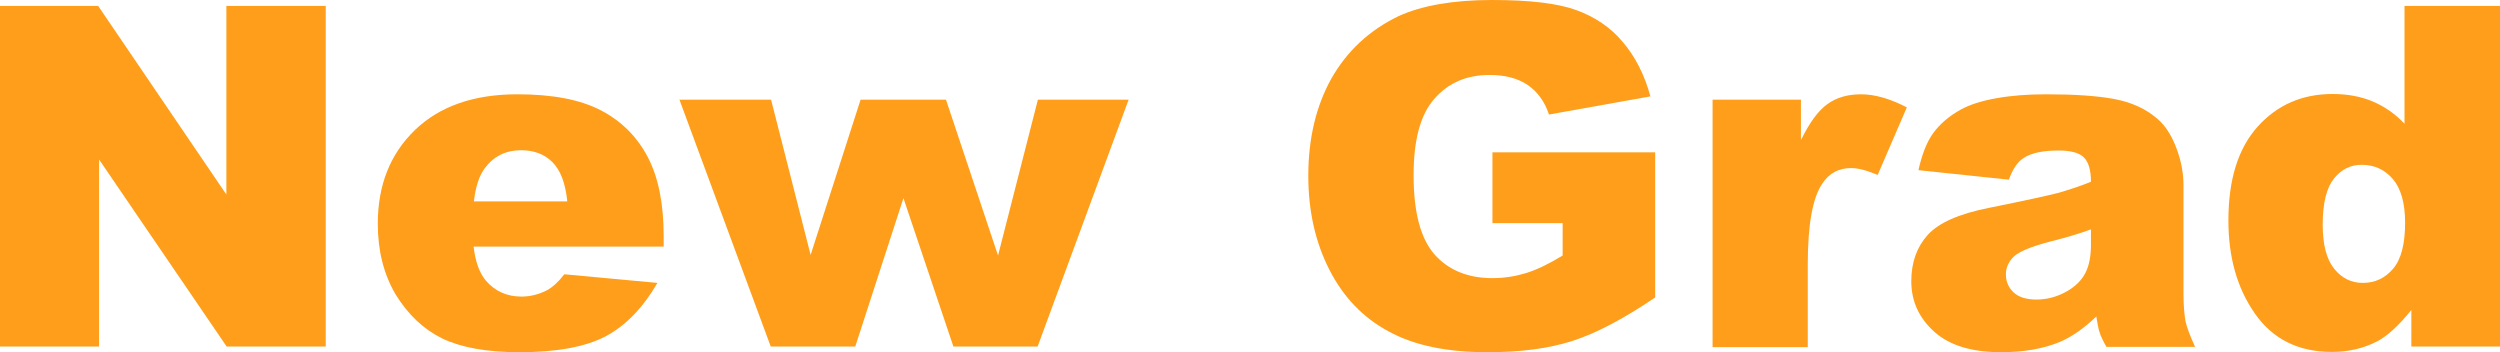
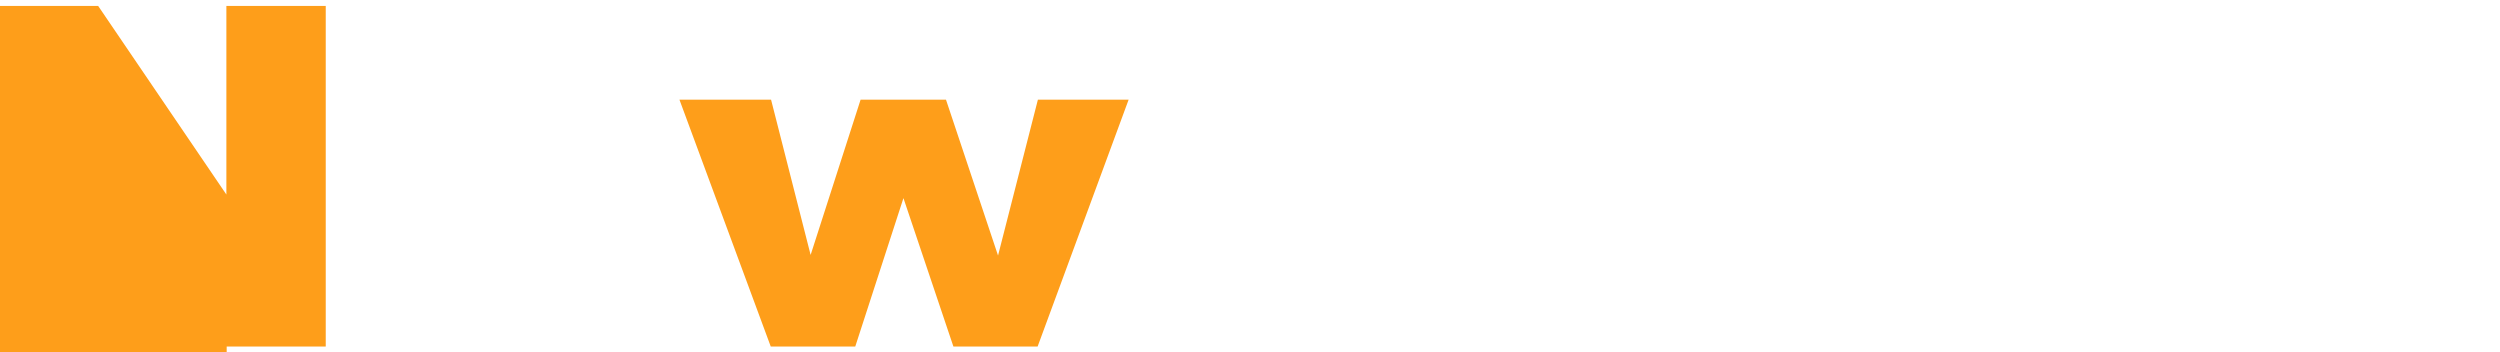
<svg xmlns="http://www.w3.org/2000/svg" version="1.1" x="0px" y="0px" width="84.04px" height="11.84px" viewBox="0 0 84.04 11.84" style="enable-background:new 0 0 84.04 11.84;" xml:space="preserve">
  <style type="text/css">
	.st0{fill:#333333;}
	.st1{fill:#FFFFFF;}
	.st2{fill:#FE9E1A;}
	.st3{fill:#FE641A;}
	.st4{fill:#004678;}
	.st5{fill:url(#);}
</style>
  <g id="レイヤー_4">
    <g>
      <g>
        <g>
-           <path class="st2" d="M0,0.2h3.3l4.31,6.34V0.2h3.34v11.45H7.62L3.33,5.36v6.29H0V0.2z" />
-           <path class="st2" d="M22.3,8.29h-6.38c0.06,0.51,0.2,0.89,0.41,1.14c0.31,0.36,0.71,0.54,1.2,0.54c0.31,0,0.61-0.08,0.89-0.23      c0.17-0.1,0.36-0.27,0.55-0.52l3.13,0.29c-0.48,0.83-1.06,1.43-1.73,1.79c-0.68,0.36-1.65,0.54-2.91,0.54      c-1.1,0-1.96-0.16-2.59-0.46c-0.63-0.31-1.15-0.8-1.57-1.48C12.9,9.22,12.7,8.43,12.7,7.52c0-1.3,0.42-2.35,1.25-3.15      c0.83-0.8,1.98-1.2,3.44-1.2c1.19,0,2.12,0.18,2.81,0.54s1.21,0.88,1.57,1.56c0.36,0.68,0.54,1.57,0.54,2.66V8.29z M19.07,6.77      c-0.06-0.61-0.23-1.05-0.5-1.32c-0.27-0.27-0.62-0.4-1.06-0.4c-0.5,0-0.91,0.2-1.21,0.6c-0.19,0.25-0.31,0.62-0.37,1.12H19.07z" />
+           <path class="st2" d="M0,0.2h3.3l4.31,6.34V0.2h3.34v11.45H7.62v6.29H0V0.2z" />
          <path class="st2" d="M22.84,3.35h3.08l1.33,5.22l1.68-5.22h2.87l1.75,5.24l1.34-5.24h3.05l-3.06,8.3h-2.83l-1.68-4.99      l-1.62,4.99h-2.84L22.84,3.35z" />
-           <path class="st2" d="M50.17,7.5V5.12h5.47V10c-1.05,0.71-1.97,1.2-2.78,1.46S51.1,11.84,50,11.84c-1.36,0-2.47-0.23-3.32-0.7      c-0.86-0.46-1.52-1.15-1.99-2.07c-0.47-0.92-0.71-1.97-0.71-3.16c0-1.25,0.26-2.34,0.77-3.26c0.52-0.92,1.27-1.63,2.27-2.11      C47.79,0.19,48.84,0,50.15,0c1.27,0,2.21,0.11,2.84,0.34c0.63,0.23,1.15,0.58,1.56,1.07c0.41,0.48,0.73,1.09,0.93,1.83      l-3.41,0.61c-0.14-0.43-0.38-0.76-0.71-0.99c-0.34-0.23-0.76-0.34-1.29-0.34c-0.78,0-1.39,0.27-1.86,0.81s-0.69,1.39-0.69,2.56      c0,1.24,0.23,2.12,0.7,2.66c0.47,0.53,1.12,0.8,1.95,0.8c0.4,0,0.77-0.06,1.13-0.17c0.36-0.11,0.77-0.31,1.23-0.59V7.5H50.17z" />
-           <path class="st2" d="M57.56,3.35h2.98v1.36c0.29-0.59,0.58-0.99,0.89-1.21c0.3-0.22,0.68-0.33,1.13-0.33      c0.47,0,0.98,0.15,1.54,0.44l-0.98,2.27c-0.38-0.16-0.67-0.23-0.89-0.23c-0.42,0-0.74,0.17-0.97,0.52      c-0.33,0.48-0.49,1.39-0.49,2.72v2.78h-3.2V3.35z" />
-           <path class="st2" d="M67.53,6.04l-3.04-0.32c0.12-0.53,0.28-0.95,0.5-1.25c0.22-0.3,0.53-0.57,0.93-0.79      c0.29-0.16,0.69-0.29,1.2-0.38c0.51-0.09,1.06-0.13,1.66-0.13c0.95,0,1.72,0.05,2.3,0.16c0.58,0.11,1.06,0.33,1.45,0.67      c0.27,0.23,0.48,0.57,0.64,1s0.23,0.84,0.23,1.23v3.66c0,0.39,0.03,0.7,0.07,0.92c0.05,0.22,0.16,0.5,0.32,0.85h-2.98      c-0.12-0.21-0.2-0.38-0.23-0.49c-0.04-0.11-0.07-0.29-0.11-0.53c-0.42,0.4-0.83,0.69-1.24,0.86c-0.56,0.23-1.22,0.34-1.96,0.34      c-0.99,0-1.74-0.23-2.25-0.69c-0.51-0.46-0.77-1.02-0.77-1.7c0-0.63,0.19-1.15,0.55-1.55c0.37-0.41,1.05-0.71,2.05-0.91      c1.19-0.24,1.97-0.41,2.32-0.5c0.35-0.1,0.73-0.22,1.12-0.38c0-0.39-0.08-0.66-0.24-0.82c-0.16-0.16-0.45-0.23-0.85-0.23      c-0.52,0-0.91,0.08-1.17,0.25C67.82,5.44,67.66,5.68,67.53,6.04z M70.29,7.71c-0.44,0.16-0.89,0.29-1.37,0.41      c-0.65,0.17-1.05,0.34-1.23,0.51C67.52,8.8,67.43,9,67.43,9.22c0,0.25,0.09,0.45,0.26,0.61c0.17,0.16,0.43,0.24,0.77,0.24      c0.35,0,0.68-0.09,0.99-0.26s0.52-0.38,0.65-0.63c0.13-0.25,0.19-0.57,0.19-0.96V7.71z" />
-           <path class="st2" d="M84.04,0.2v11.45h-2.98v-1.23c-0.42,0.52-0.8,0.87-1.14,1.05c-0.46,0.24-0.97,0.36-1.53,0.36      c-1.13,0-1.99-0.43-2.59-1.29c-0.6-0.86-0.89-1.9-0.89-3.13c0-1.38,0.33-2.43,0.99-3.16c0.66-0.73,1.5-1.09,2.51-1.09      c0.5,0,0.94,0.08,1.35,0.25c0.4,0.17,0.76,0.42,1.07,0.75V0.2H84.04z M80.85,7.48c0-0.65-0.14-1.14-0.41-1.46      c-0.28-0.32-0.62-0.48-1.05-0.48c-0.37,0-0.68,0.15-0.93,0.46c-0.25,0.31-0.38,0.82-0.38,1.55c0,0.68,0.13,1.17,0.39,1.49      c0.26,0.32,0.58,0.47,0.96,0.47c0.41,0,0.75-0.16,1.02-0.48C80.72,8.71,80.85,8.2,80.85,7.48z" />
        </g>
      </g>
    </g>
  </g>
  <g id="レイヤー_5">
</g>
</svg>